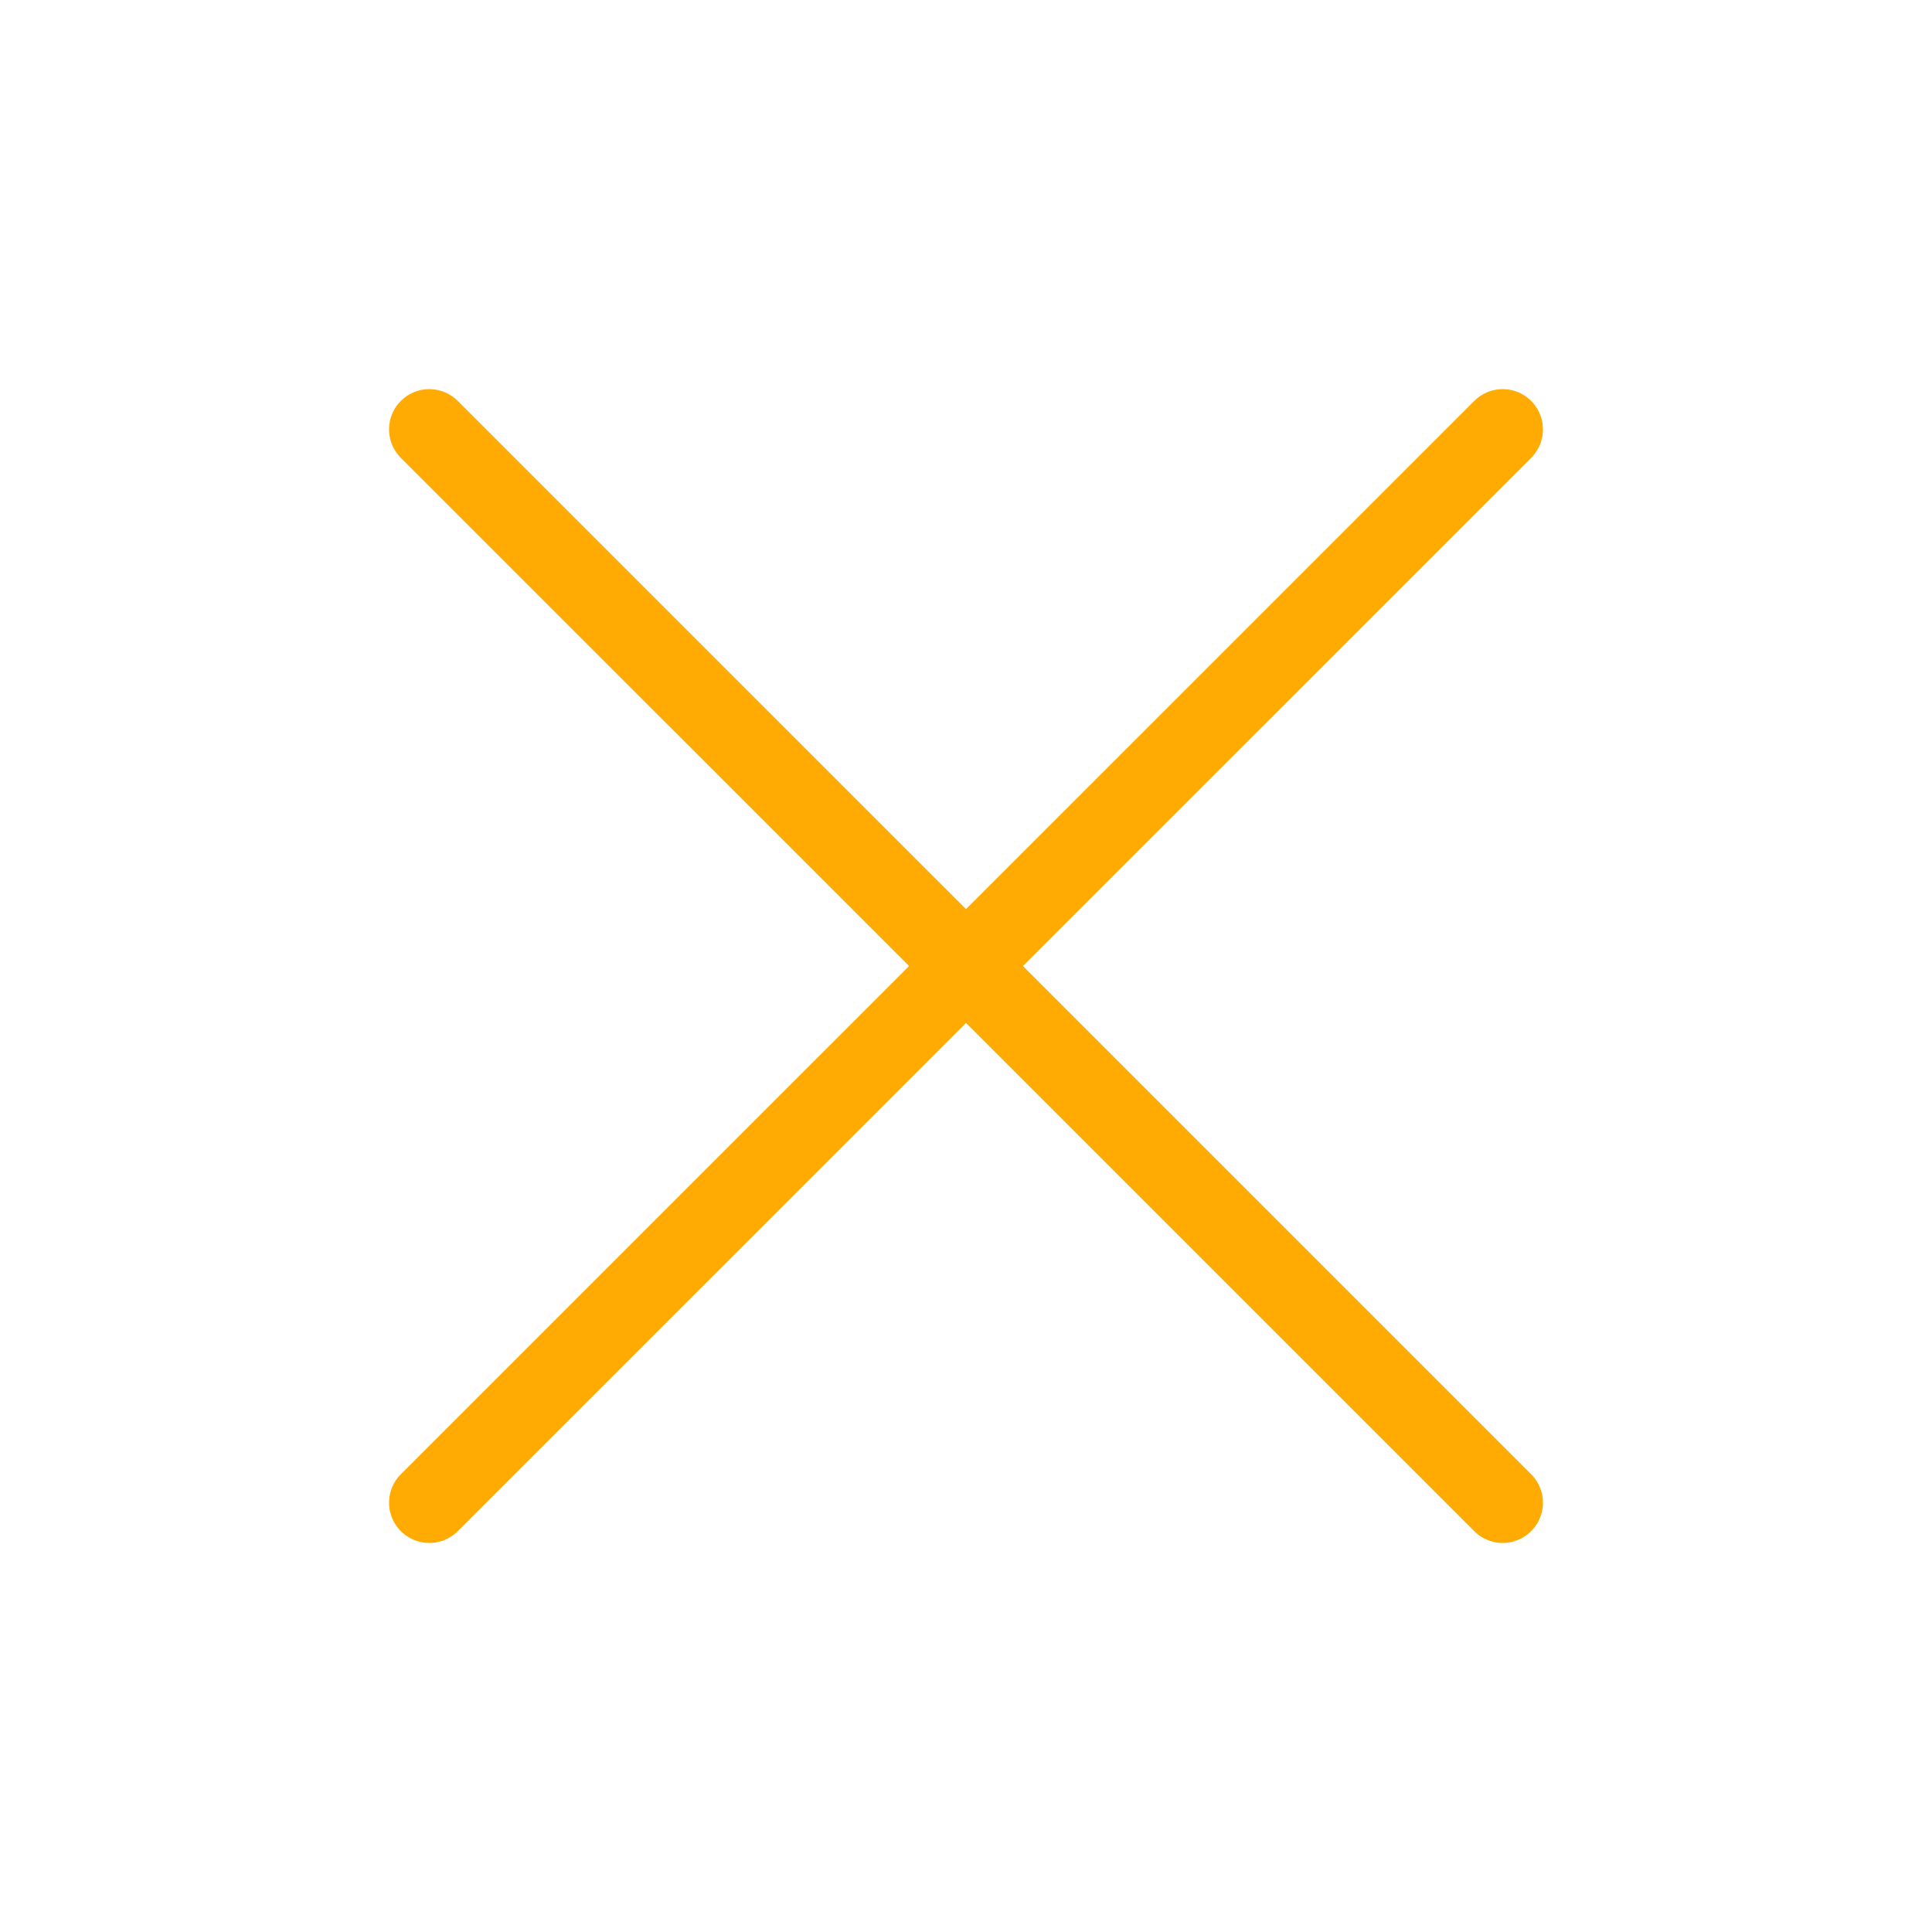
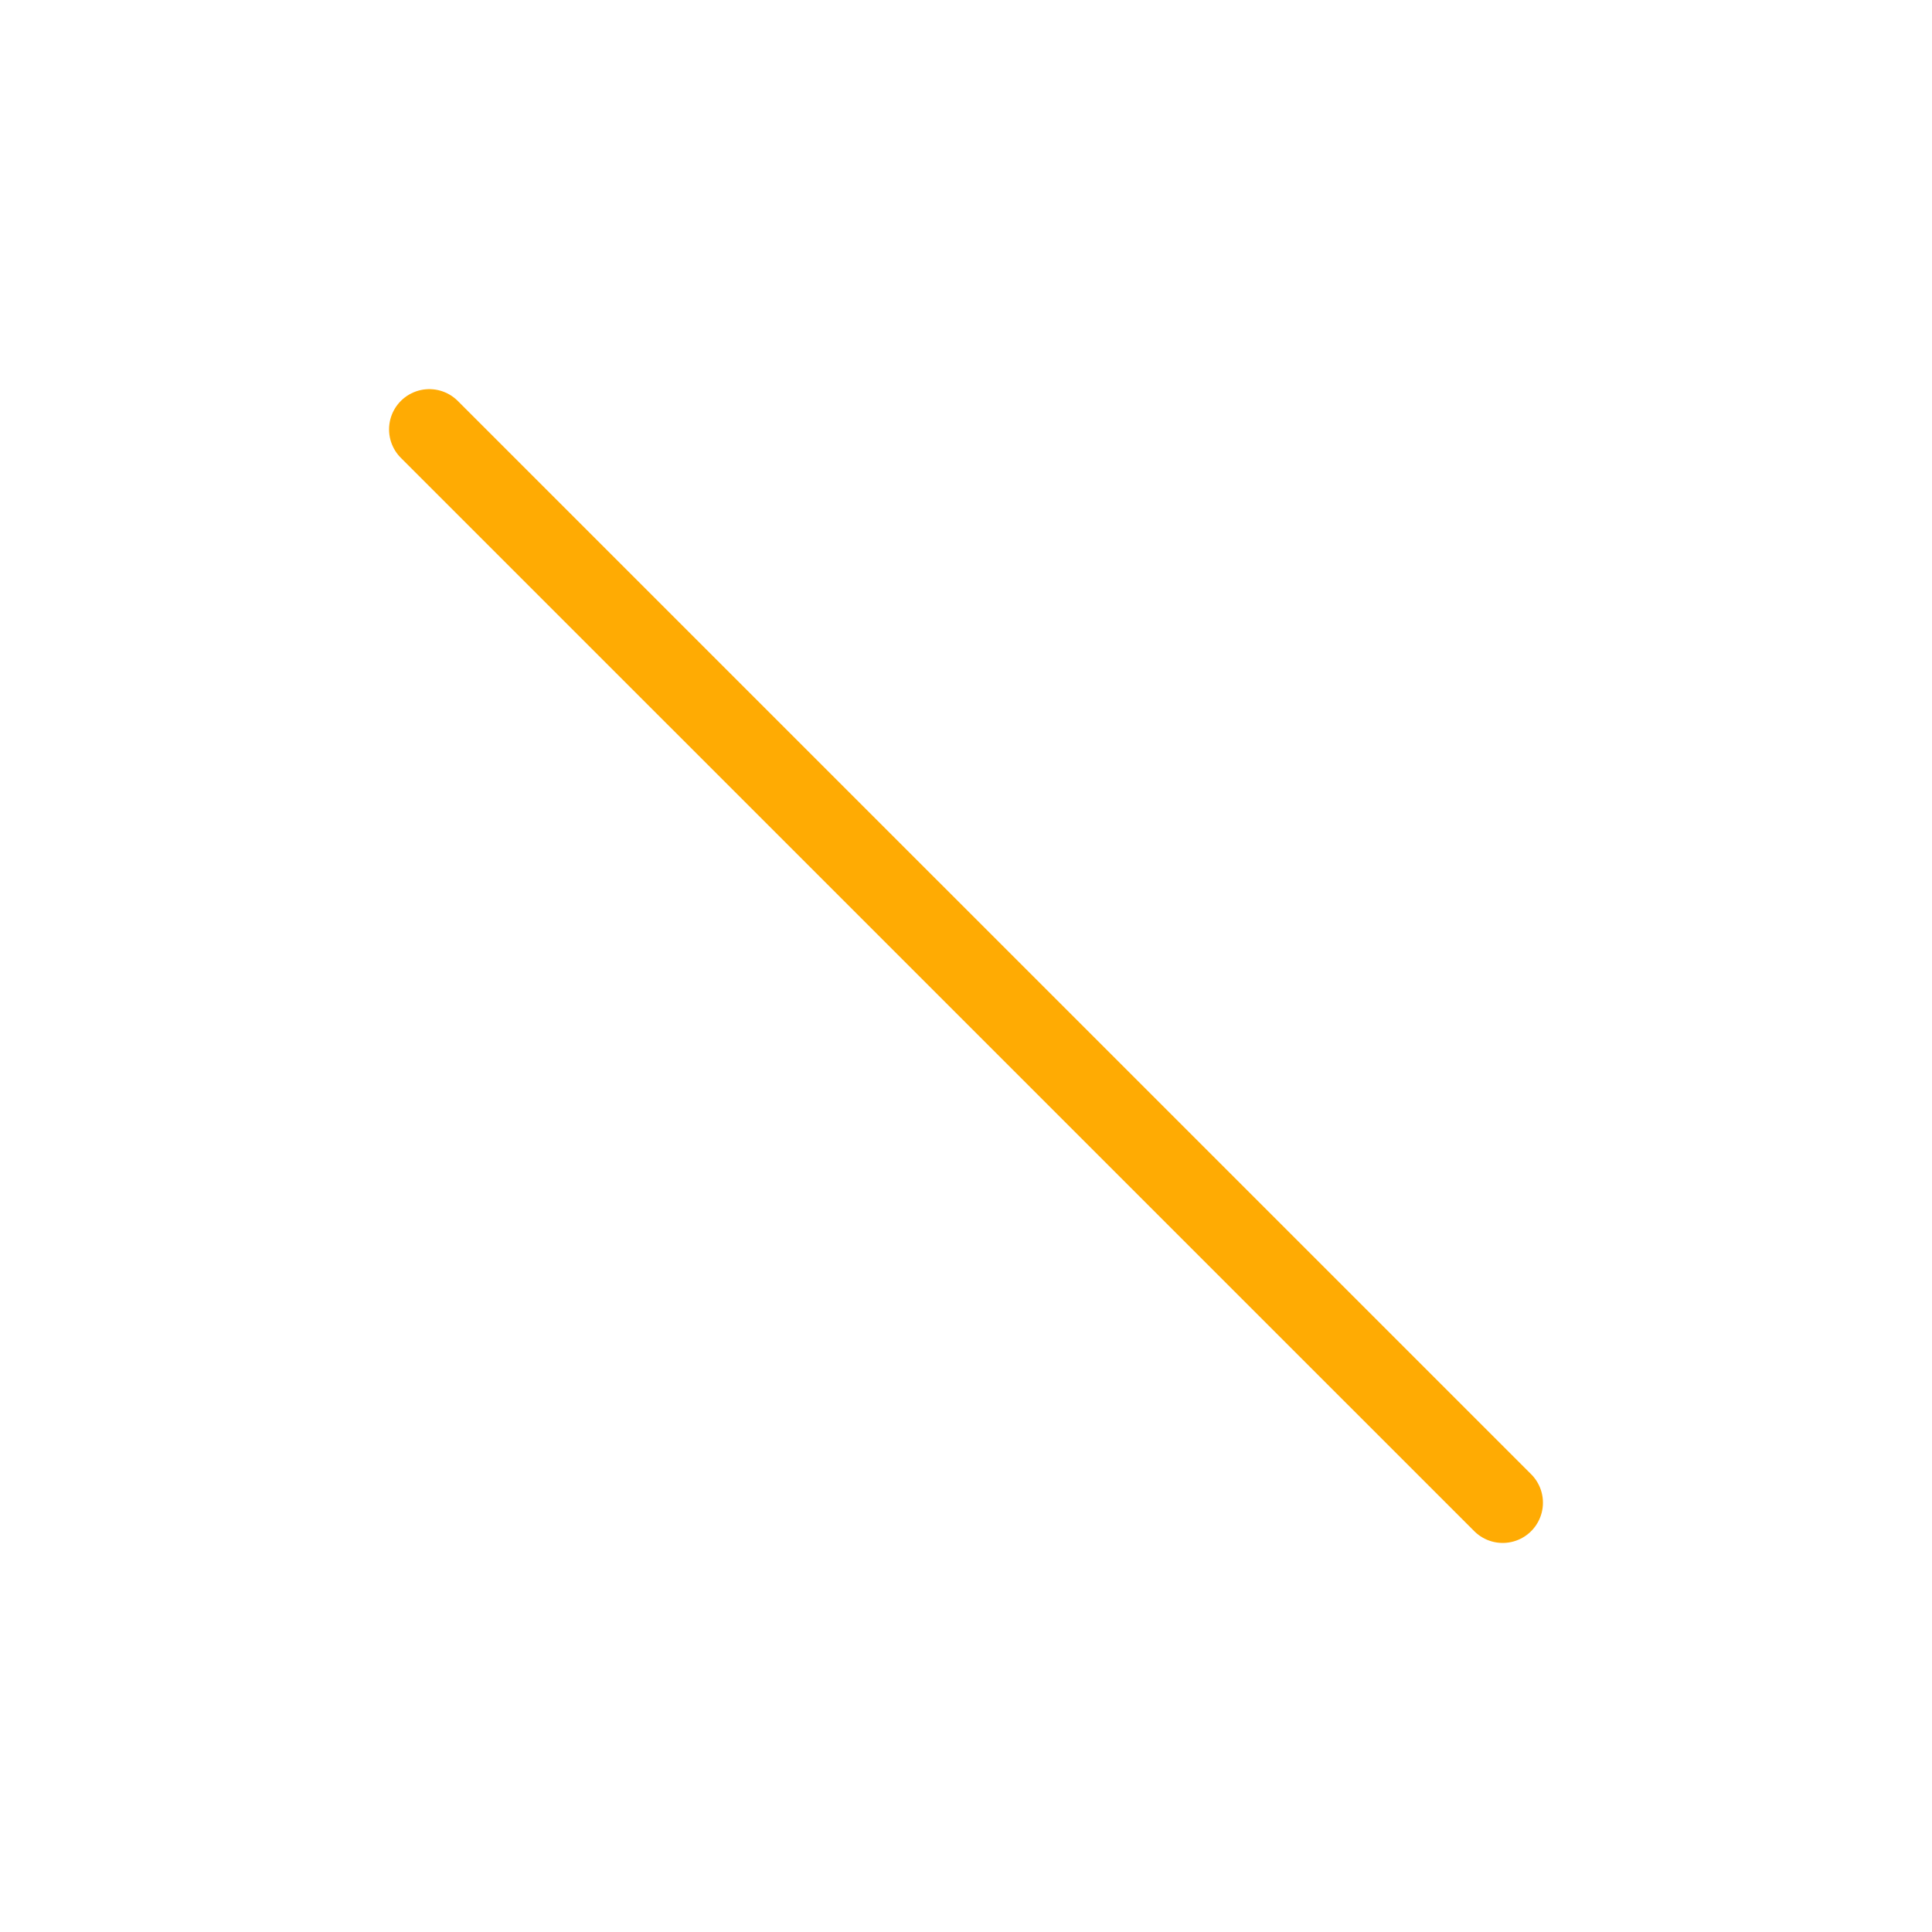
<svg xmlns="http://www.w3.org/2000/svg" width="24" height="24" viewBox="0 0 24 24" fill="none">
  <path d="M5.333 5.334L18.667 18.667" stroke="#FFAB03" stroke-miterlimit="10" stroke-linecap="round" stroke-linejoin="round" />
-   <path d="M18.667 5.334L5.333 18.667" stroke="#FFAB03" stroke-miterlimit="10" stroke-linecap="round" stroke-linejoin="round" />
</svg>